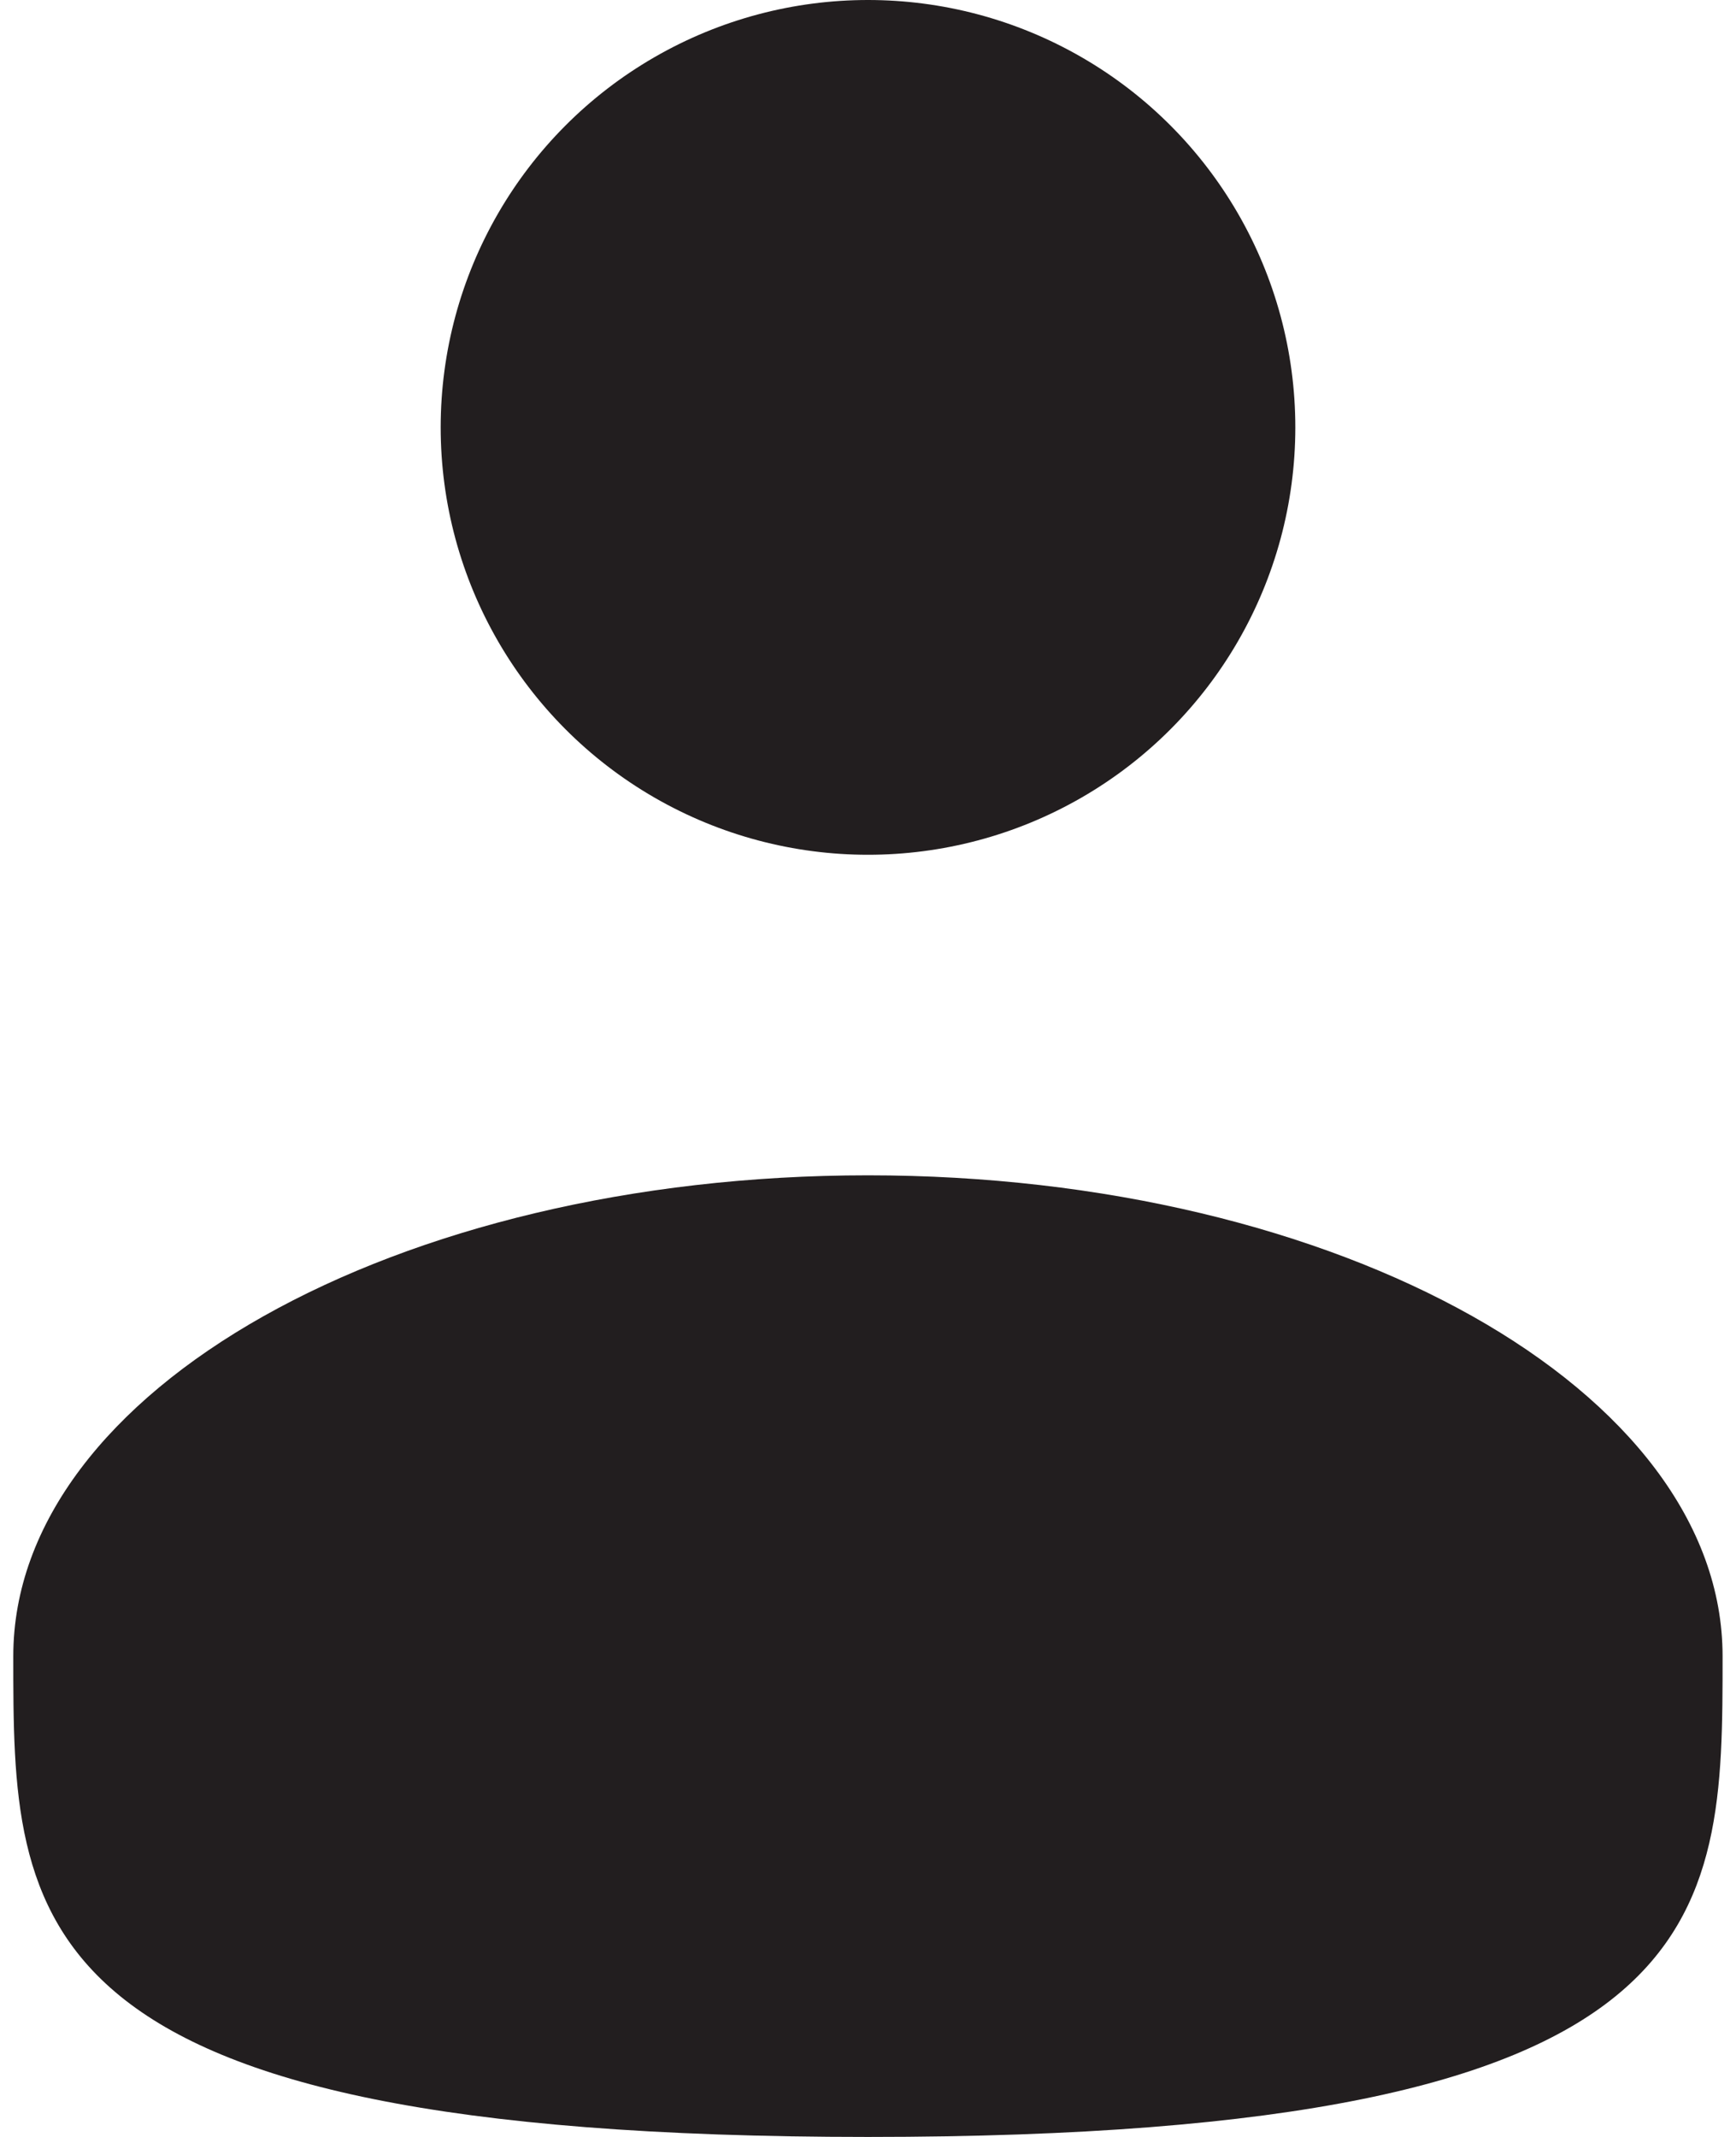
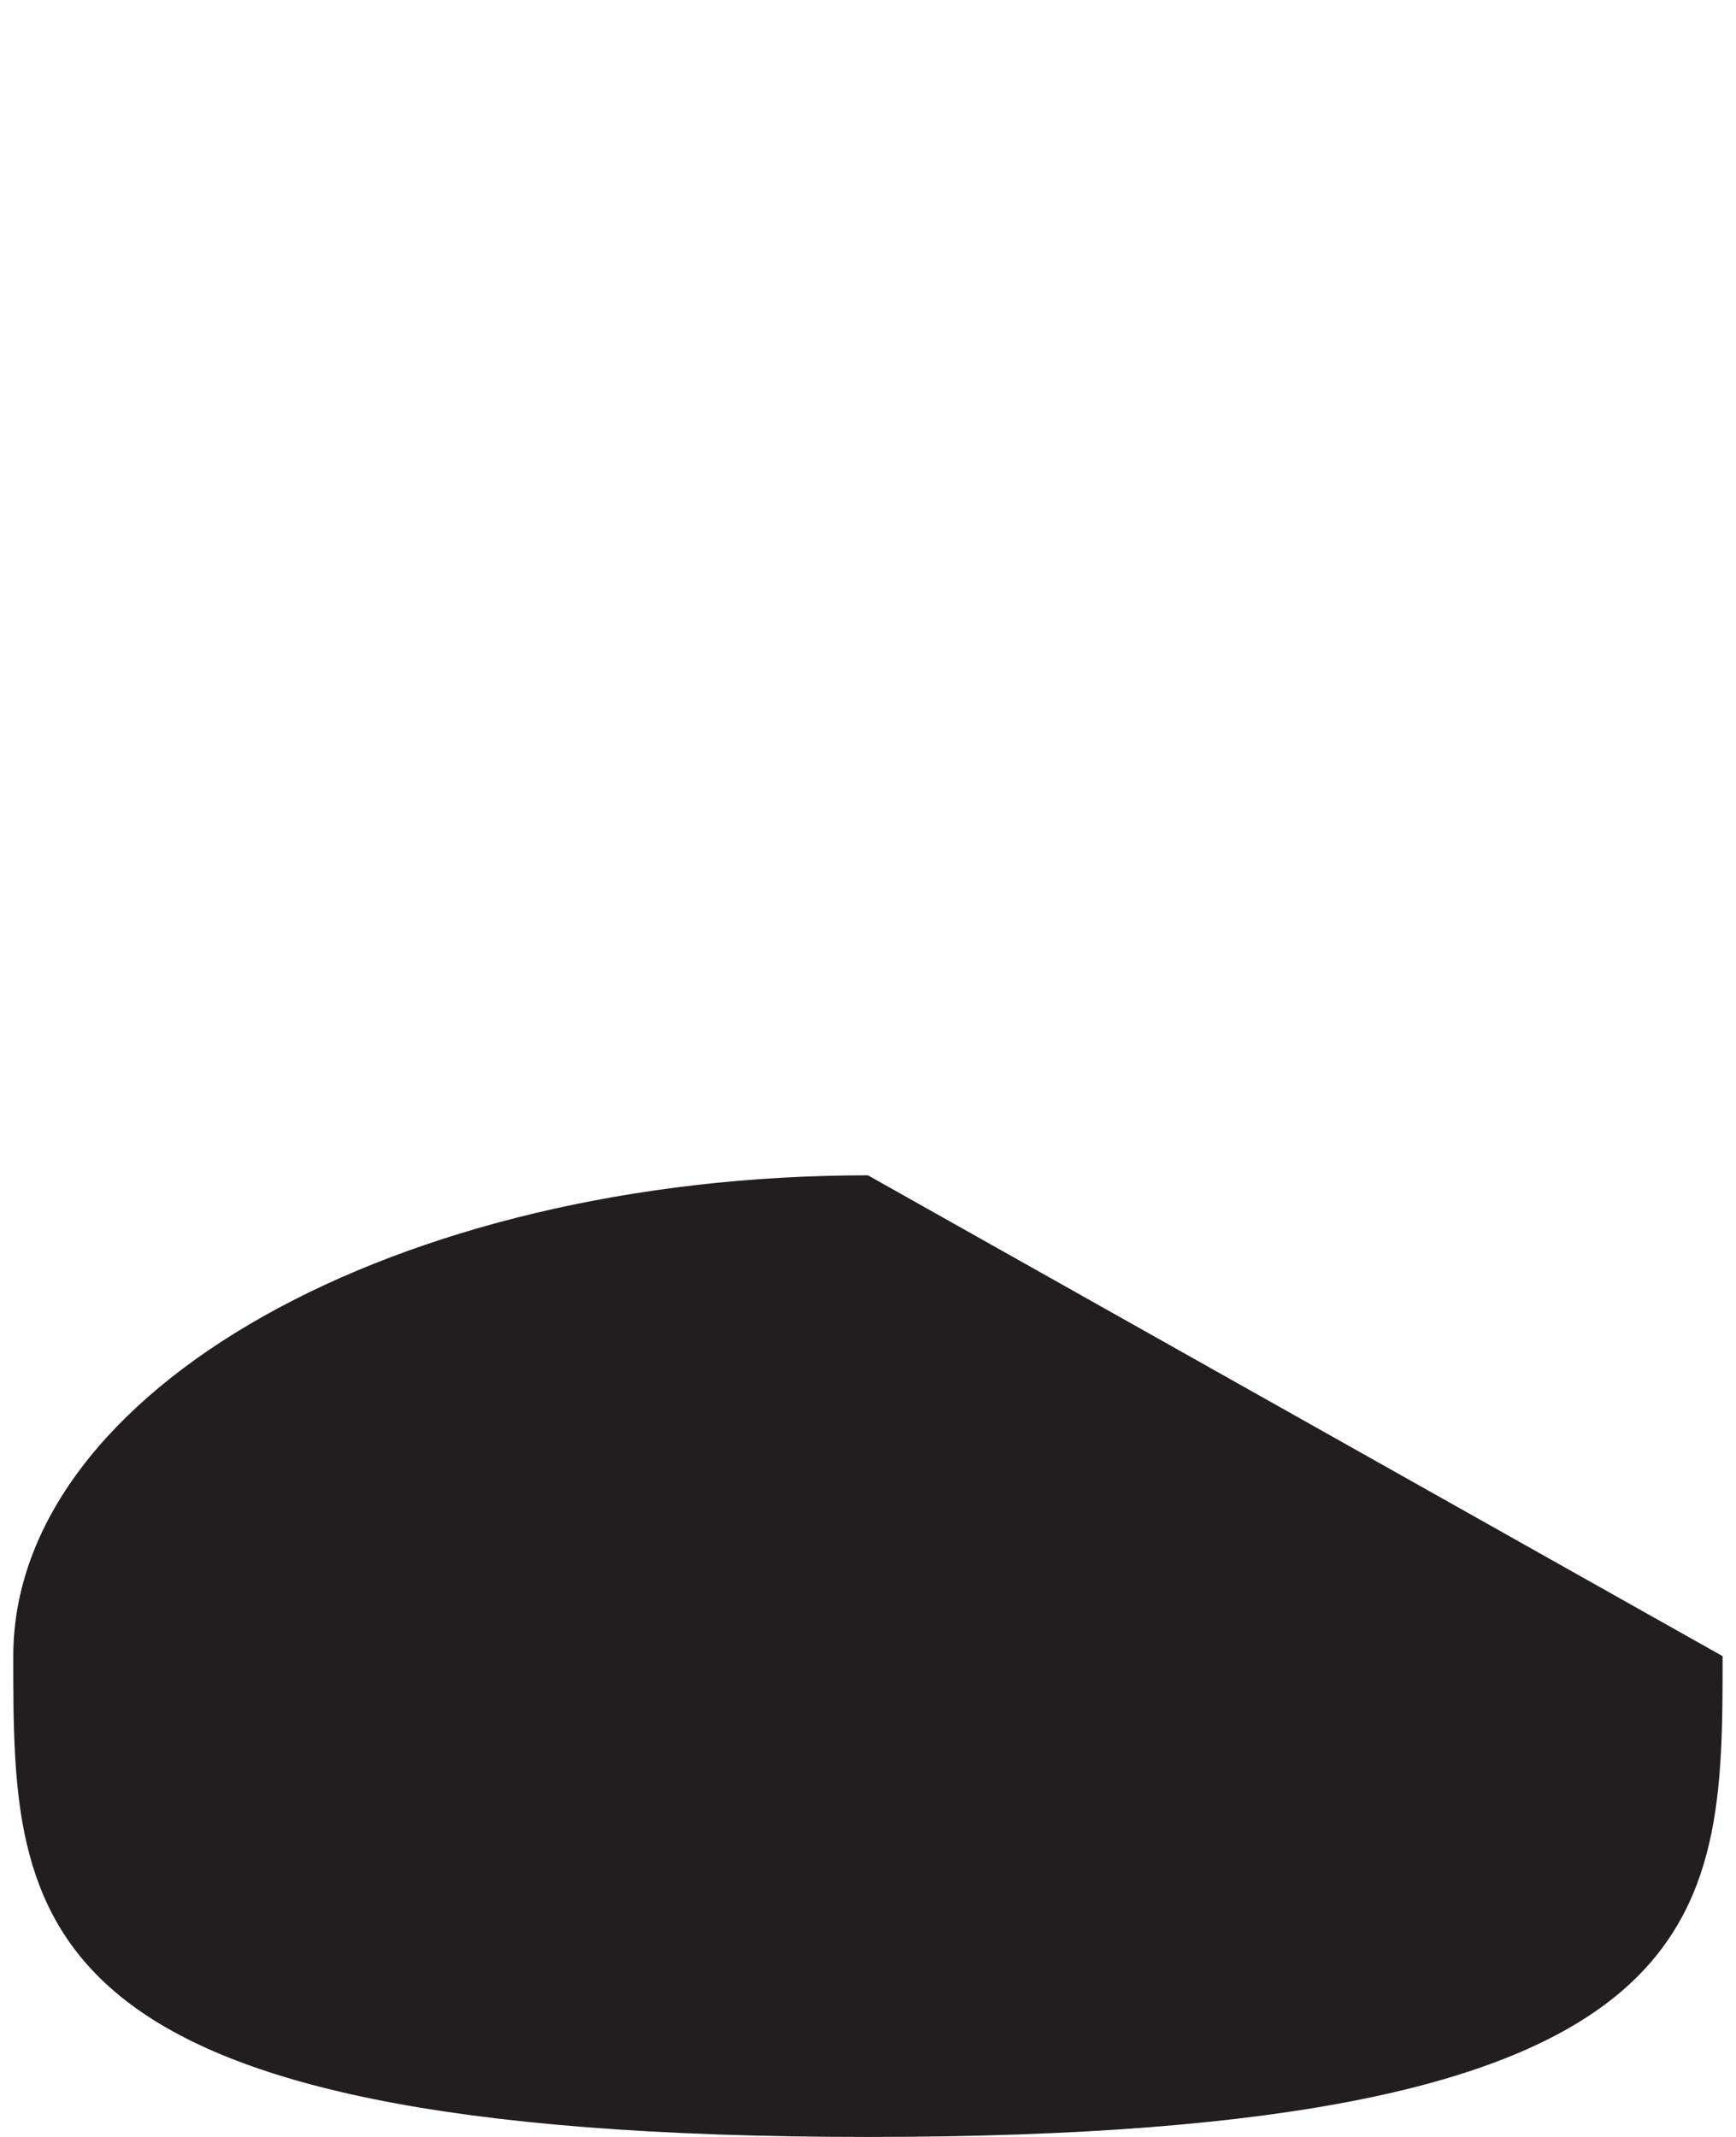
<svg xmlns="http://www.w3.org/2000/svg" width="26" height="32" viewBox="0 0 26 32" fill="none">
-   <circle cx="13" cy="6.4" r="6.4" fill="#221E1F" />
-   <path d="M25.799 24.8C25.799 28.776 25.799 32 12.999 32C0.199 32 0.199 28.776 0.199 24.8C0.199 20.823 5.93 17.6 12.999 17.6C20.069 17.6 25.799 20.823 25.799 24.8Z" fill="#221E1F" />
+   <path d="M25.799 24.8C25.799 28.776 25.799 32 12.999 32C0.199 32 0.199 28.776 0.199 24.8C0.199 20.823 5.93 17.6 12.999 17.6Z" fill="#221E1F" />
</svg>